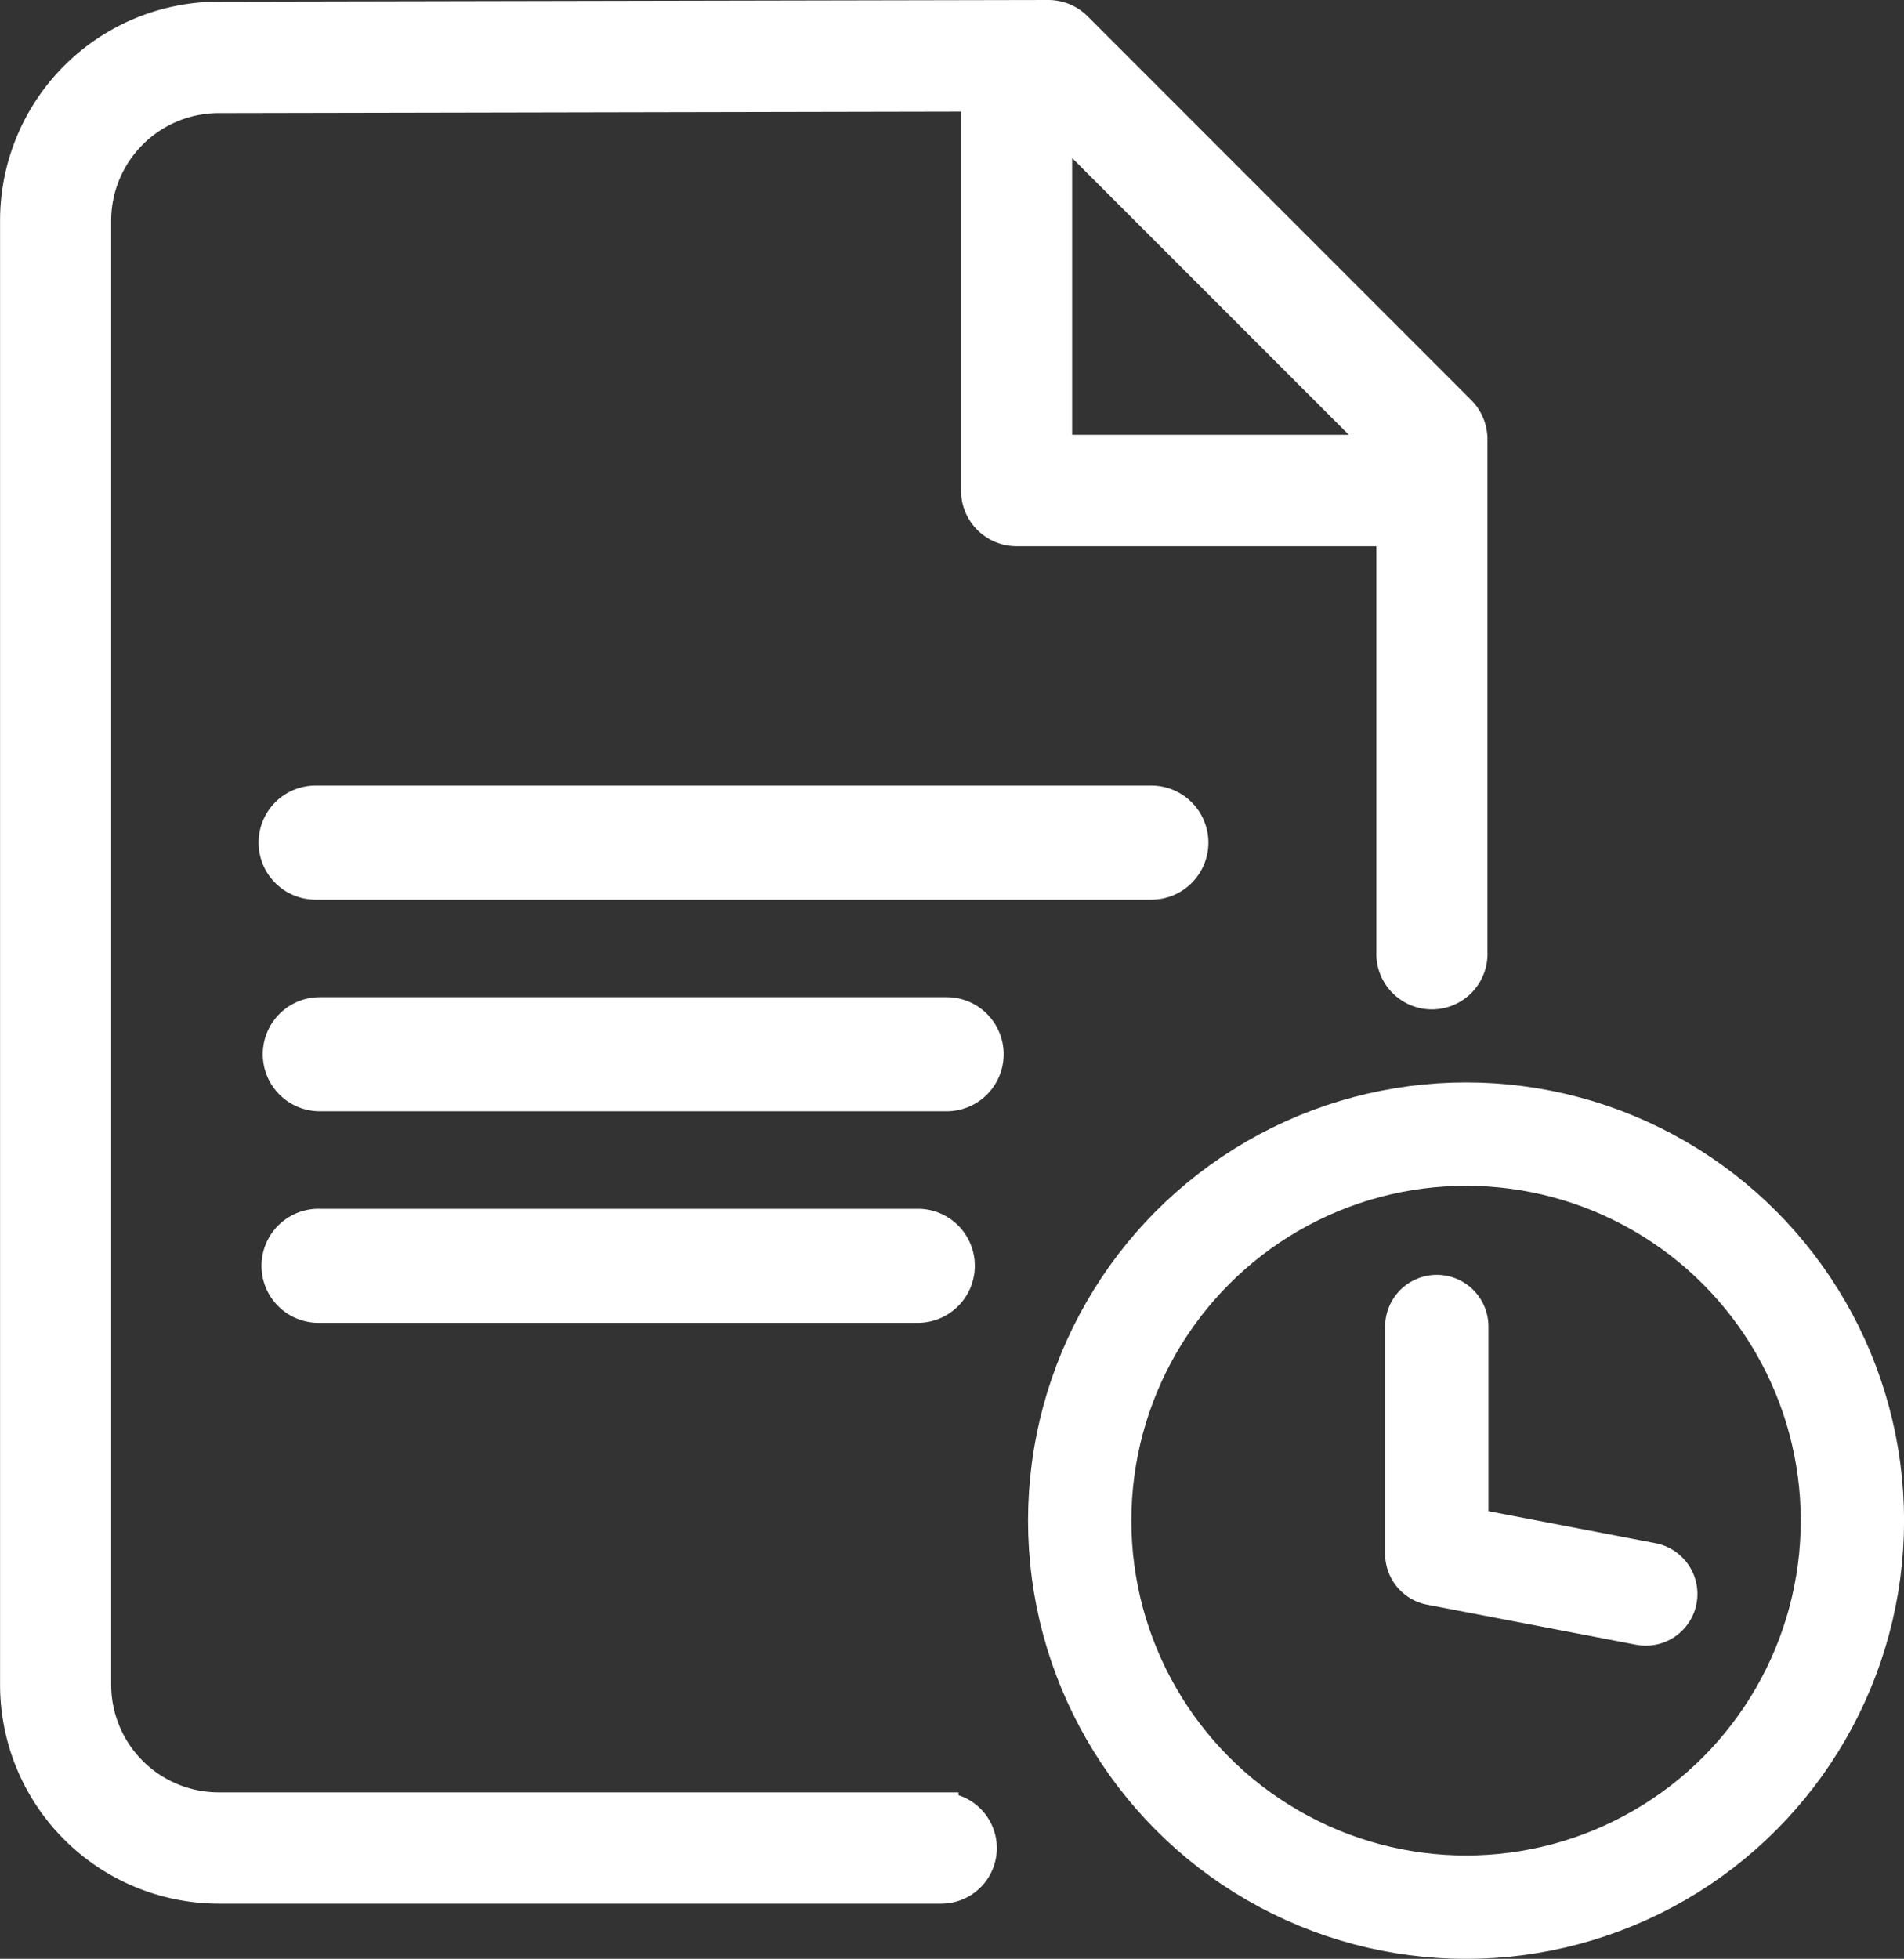
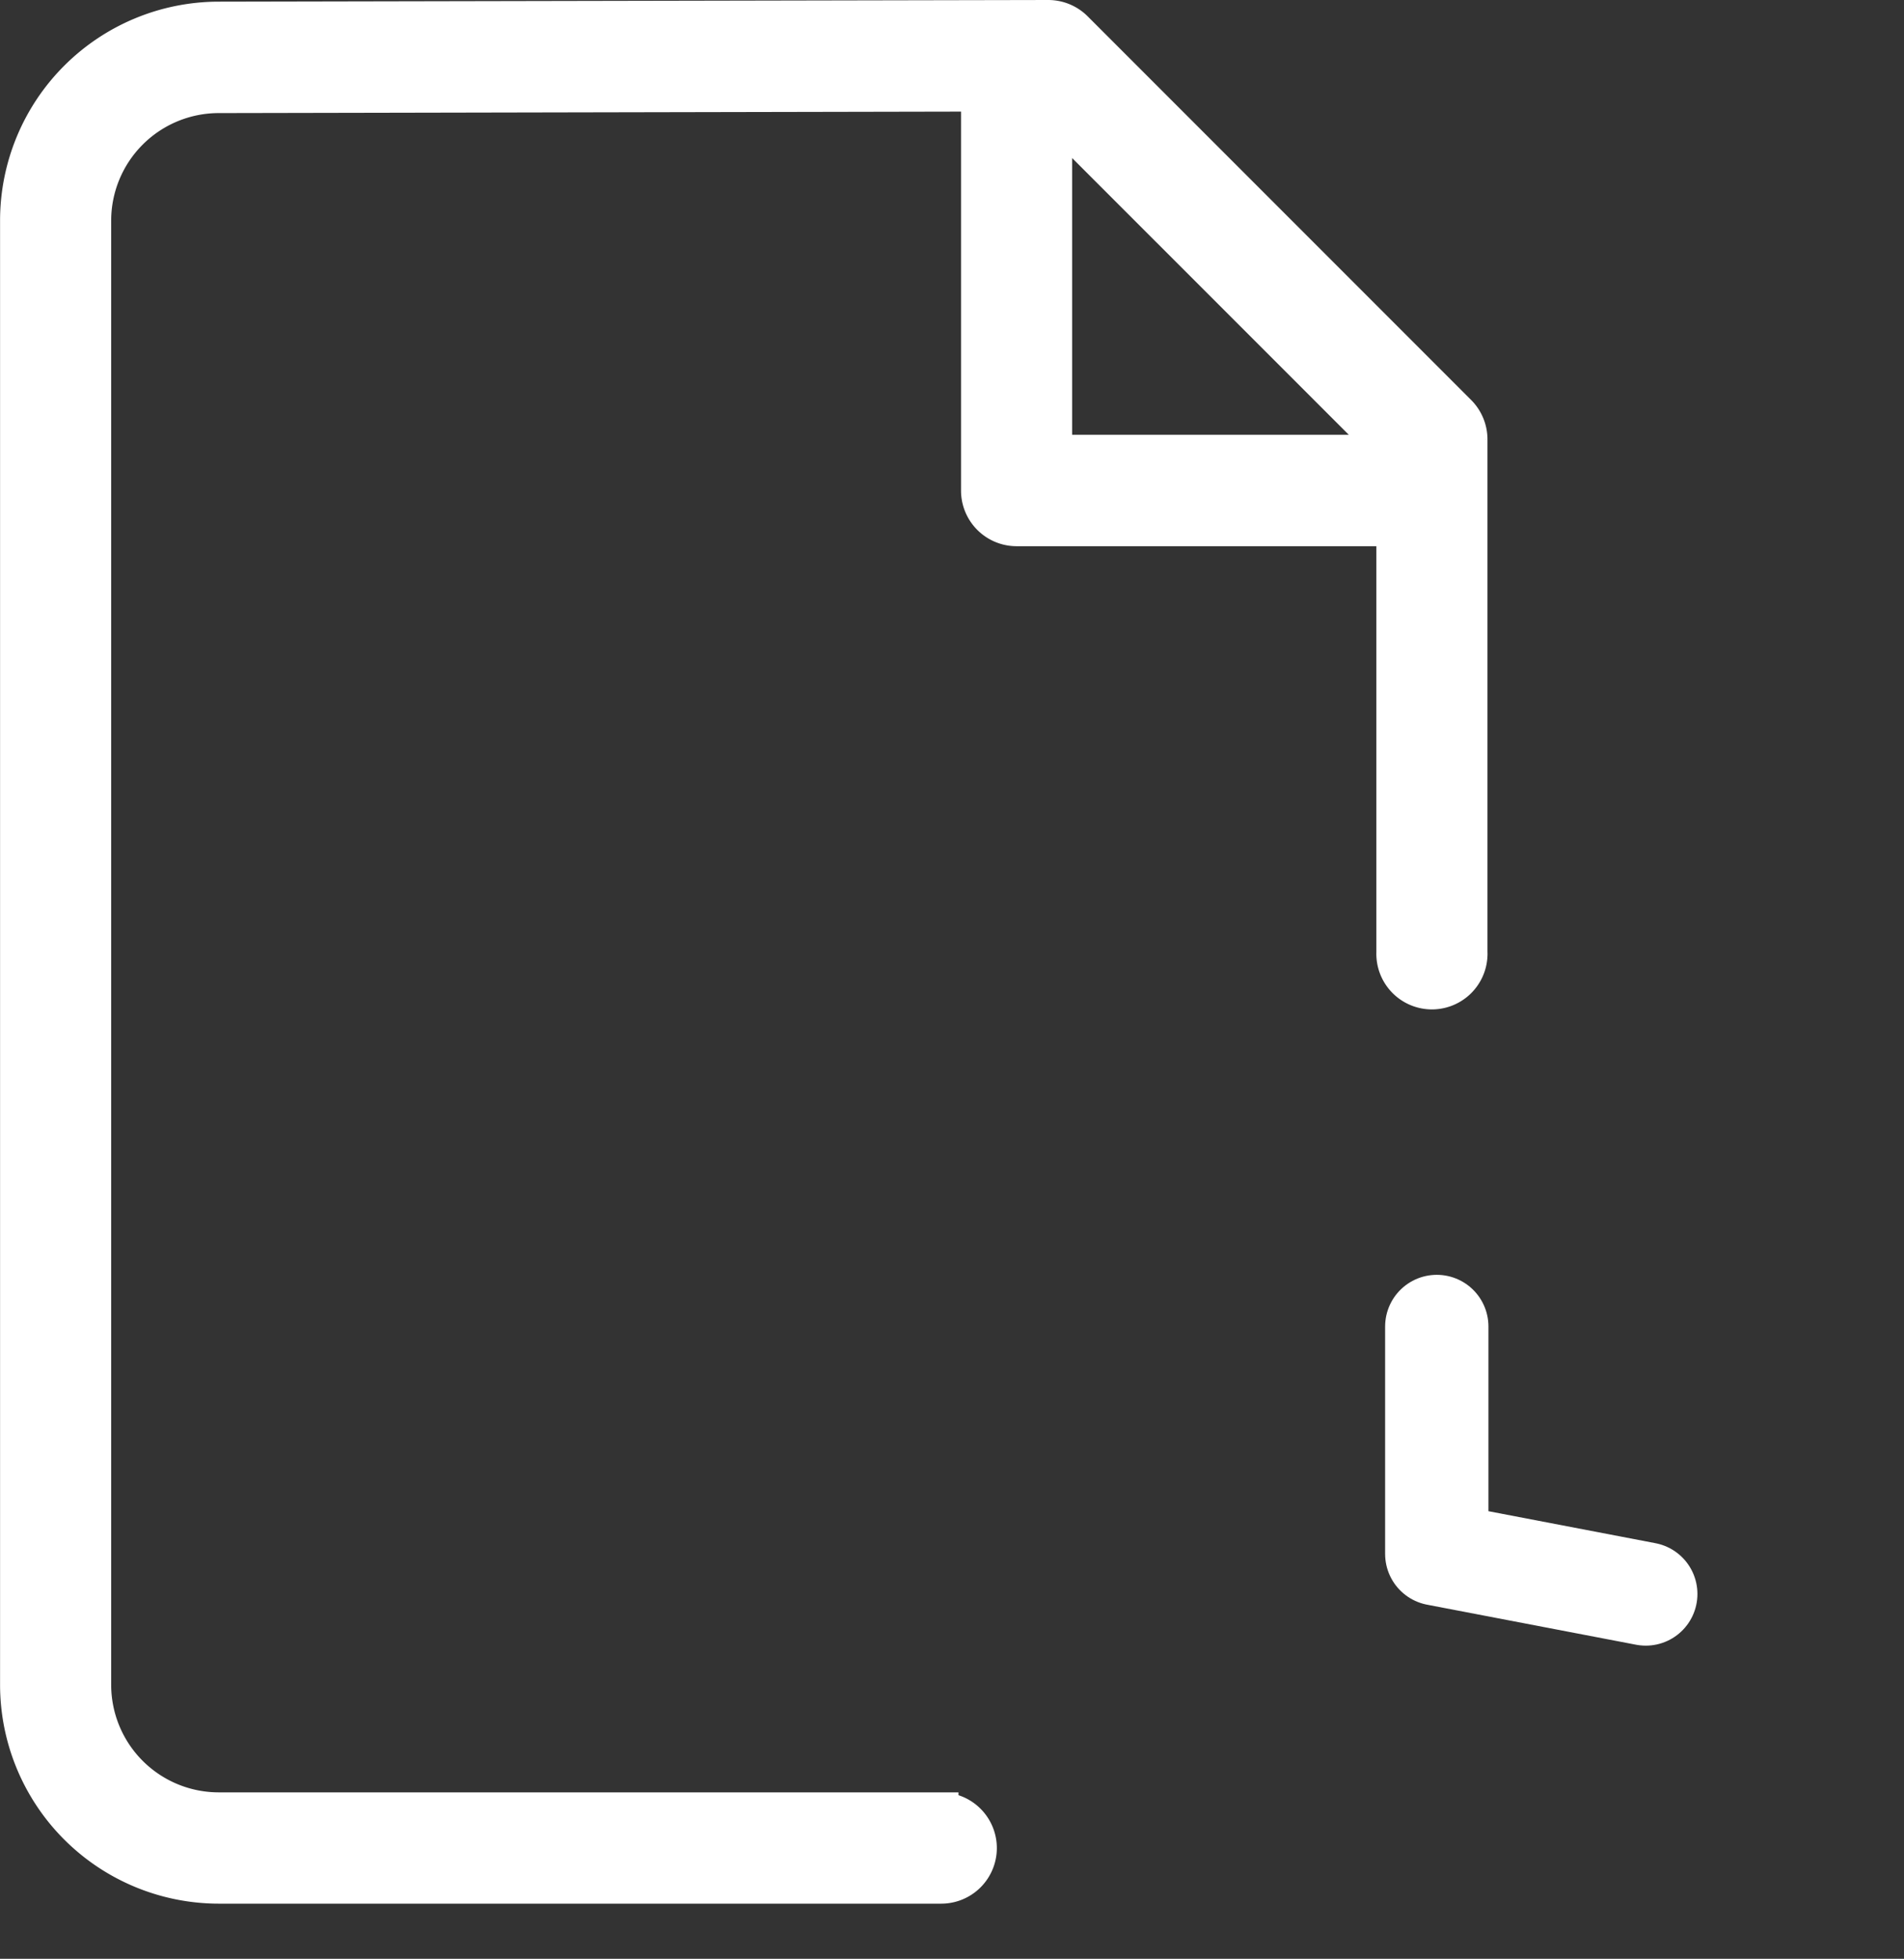
<svg xmlns="http://www.w3.org/2000/svg" width="27.642" height="28.424" viewBox="0 0 27.642 28.424">
  <rect x="0" y="0" width="27.642" height="28.424" fill="#333333" stroke="none" />
  <g id="Group_1305" data-name="Group 1305" transform="translate(-465.968 62.659)">
    <path id="Path_1619" data-name="Path 1619" d="M479.633-36.4H469.142a1.812,1.812,0,0,1-1.81-1.81V-59.458a1.812,1.812,0,0,1,1.81-1.81l11.028-.022v5.75a.557.557,0,0,0,.555.557H486.2v6.141a.557.557,0,0,0,.533.58.557.557,0,0,0,.58-.533.377.377,0,0,0,0-.047v-7.441a.56.56,0,0,0-.163-.394l-5.568-5.568a.559.559,0,0,0-.395-.164h0l-12.045.024a2.927,2.927,0,0,0-2.923,2.924v21.252a2.928,2.928,0,0,0,2.923,2.924h10.491a.557.557,0,0,0,.557-.557h0a.558.558,0,0,0-.557-.557h0Zm6.52-19.7h-4.87v-4.869Z" fill="#fff" stroke="#fff" stroke-miterlimit="10" stroke-width="0.5" />
-     <path id="Path_1621" data-name="Path 1621" d="M480.289-47.361a.578.578,0,0,0-.578-.578h-9.1a.578.578,0,0,0-.578.578h0a.578.578,0,0,0,.578.578h9.1a.578.578,0,0,0,.578-.578Z" fill="#fff" stroke="#fff" stroke-miterlimit="10" stroke-width="0.5" />
-     <path id="Path_1622" data-name="Path 1622" d="M470.615-44.868a.578.578,0,0,0-.6.554.577.577,0,0,0,.554.6h8.747a.578.578,0,0,0,.554-.6.577.577,0,0,0-.554-.554Z" fill="#fff" stroke="#fff" stroke-miterlimit="10" stroke-width="0.5" />
-     <path id="Path_1623" data-name="Path 1623" d="M483.261-50.431a.579.579,0,0,0-.577-.579H470.55a.578.578,0,0,0-.578.578h0a.578.578,0,0,0,.578.578h12.133a.577.577,0,0,0,.578-.576h0Z" fill="#fff" stroke="#fff" stroke-miterlimit="10" stroke-width="0.5" />
-     <circle id="Ellipse_98" data-name="Ellipse 98" cx="5.609" cy="5.609" r="5.609" transform="translate(481.643 -46.202)" fill="none" stroke="#fff" stroke-linecap="round" stroke-linejoin="round" stroke-width="1.5" />
    <path id="Path_1671" data-name="Path 1671" d="M486.827-43.41v3.3l3.034.581" fill="none" stroke="#fff" stroke-linecap="round" stroke-linejoin="round" stroke-width="1.5" />
  </g>
</svg>